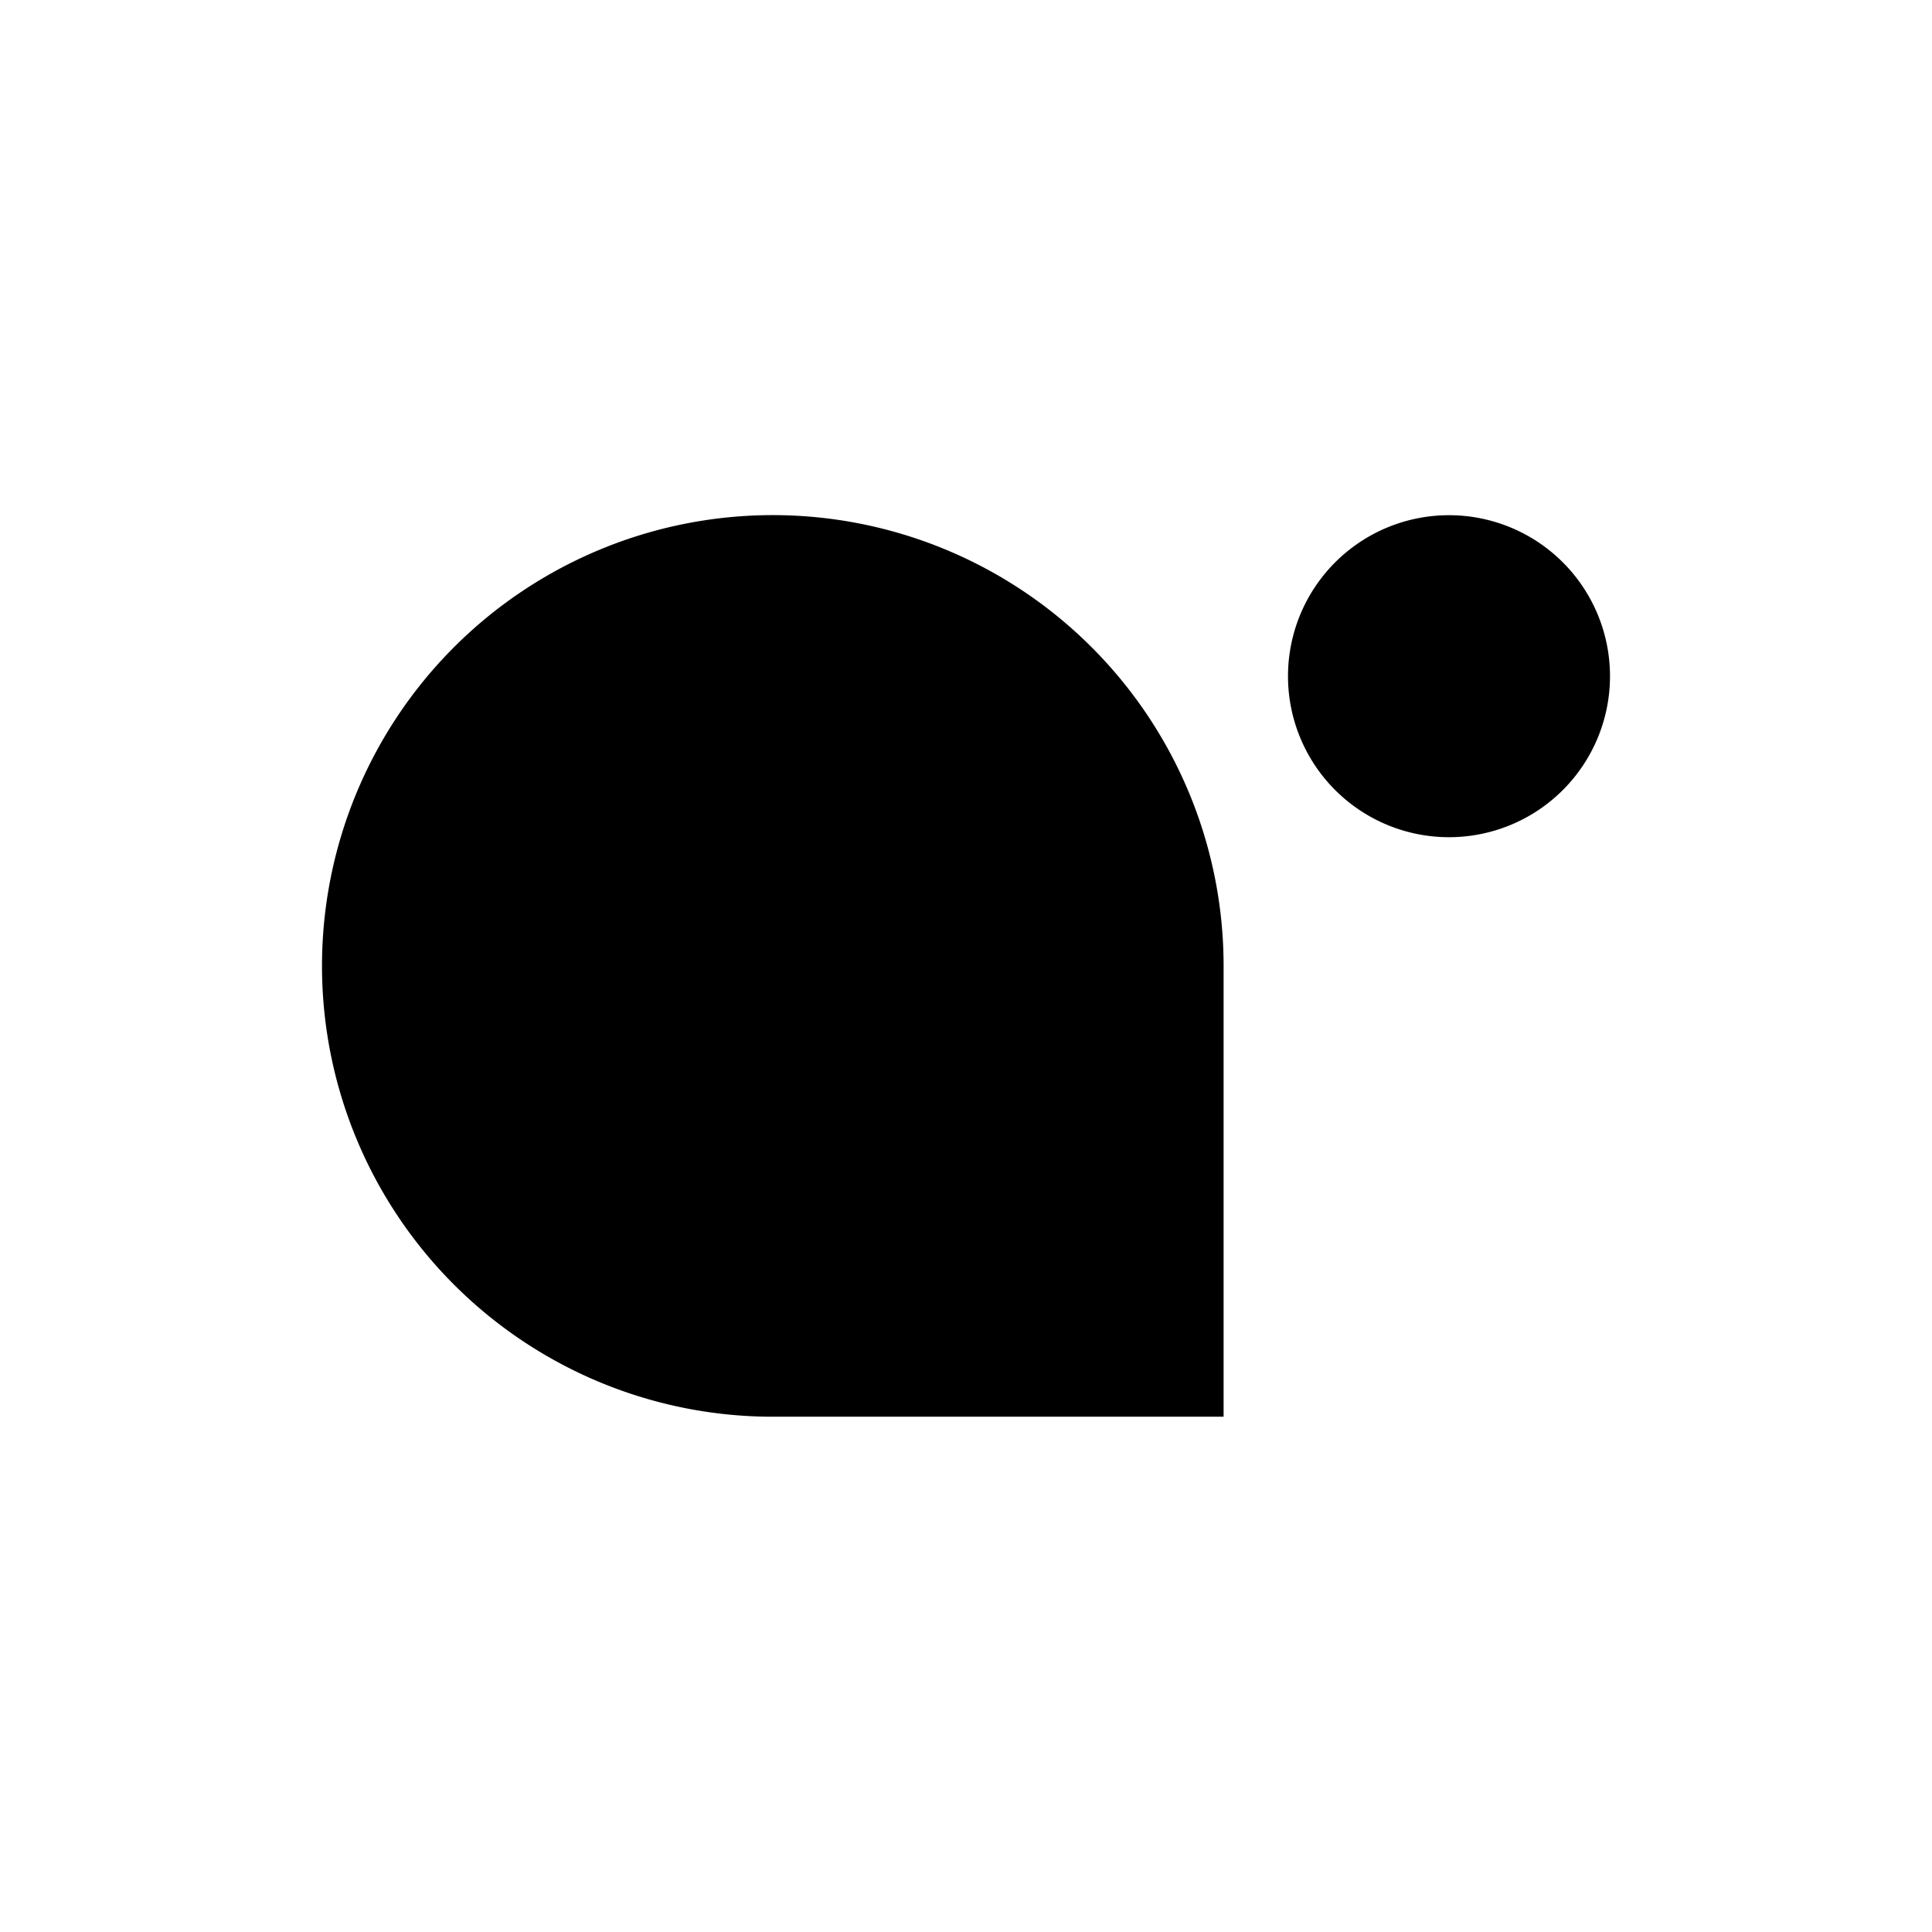
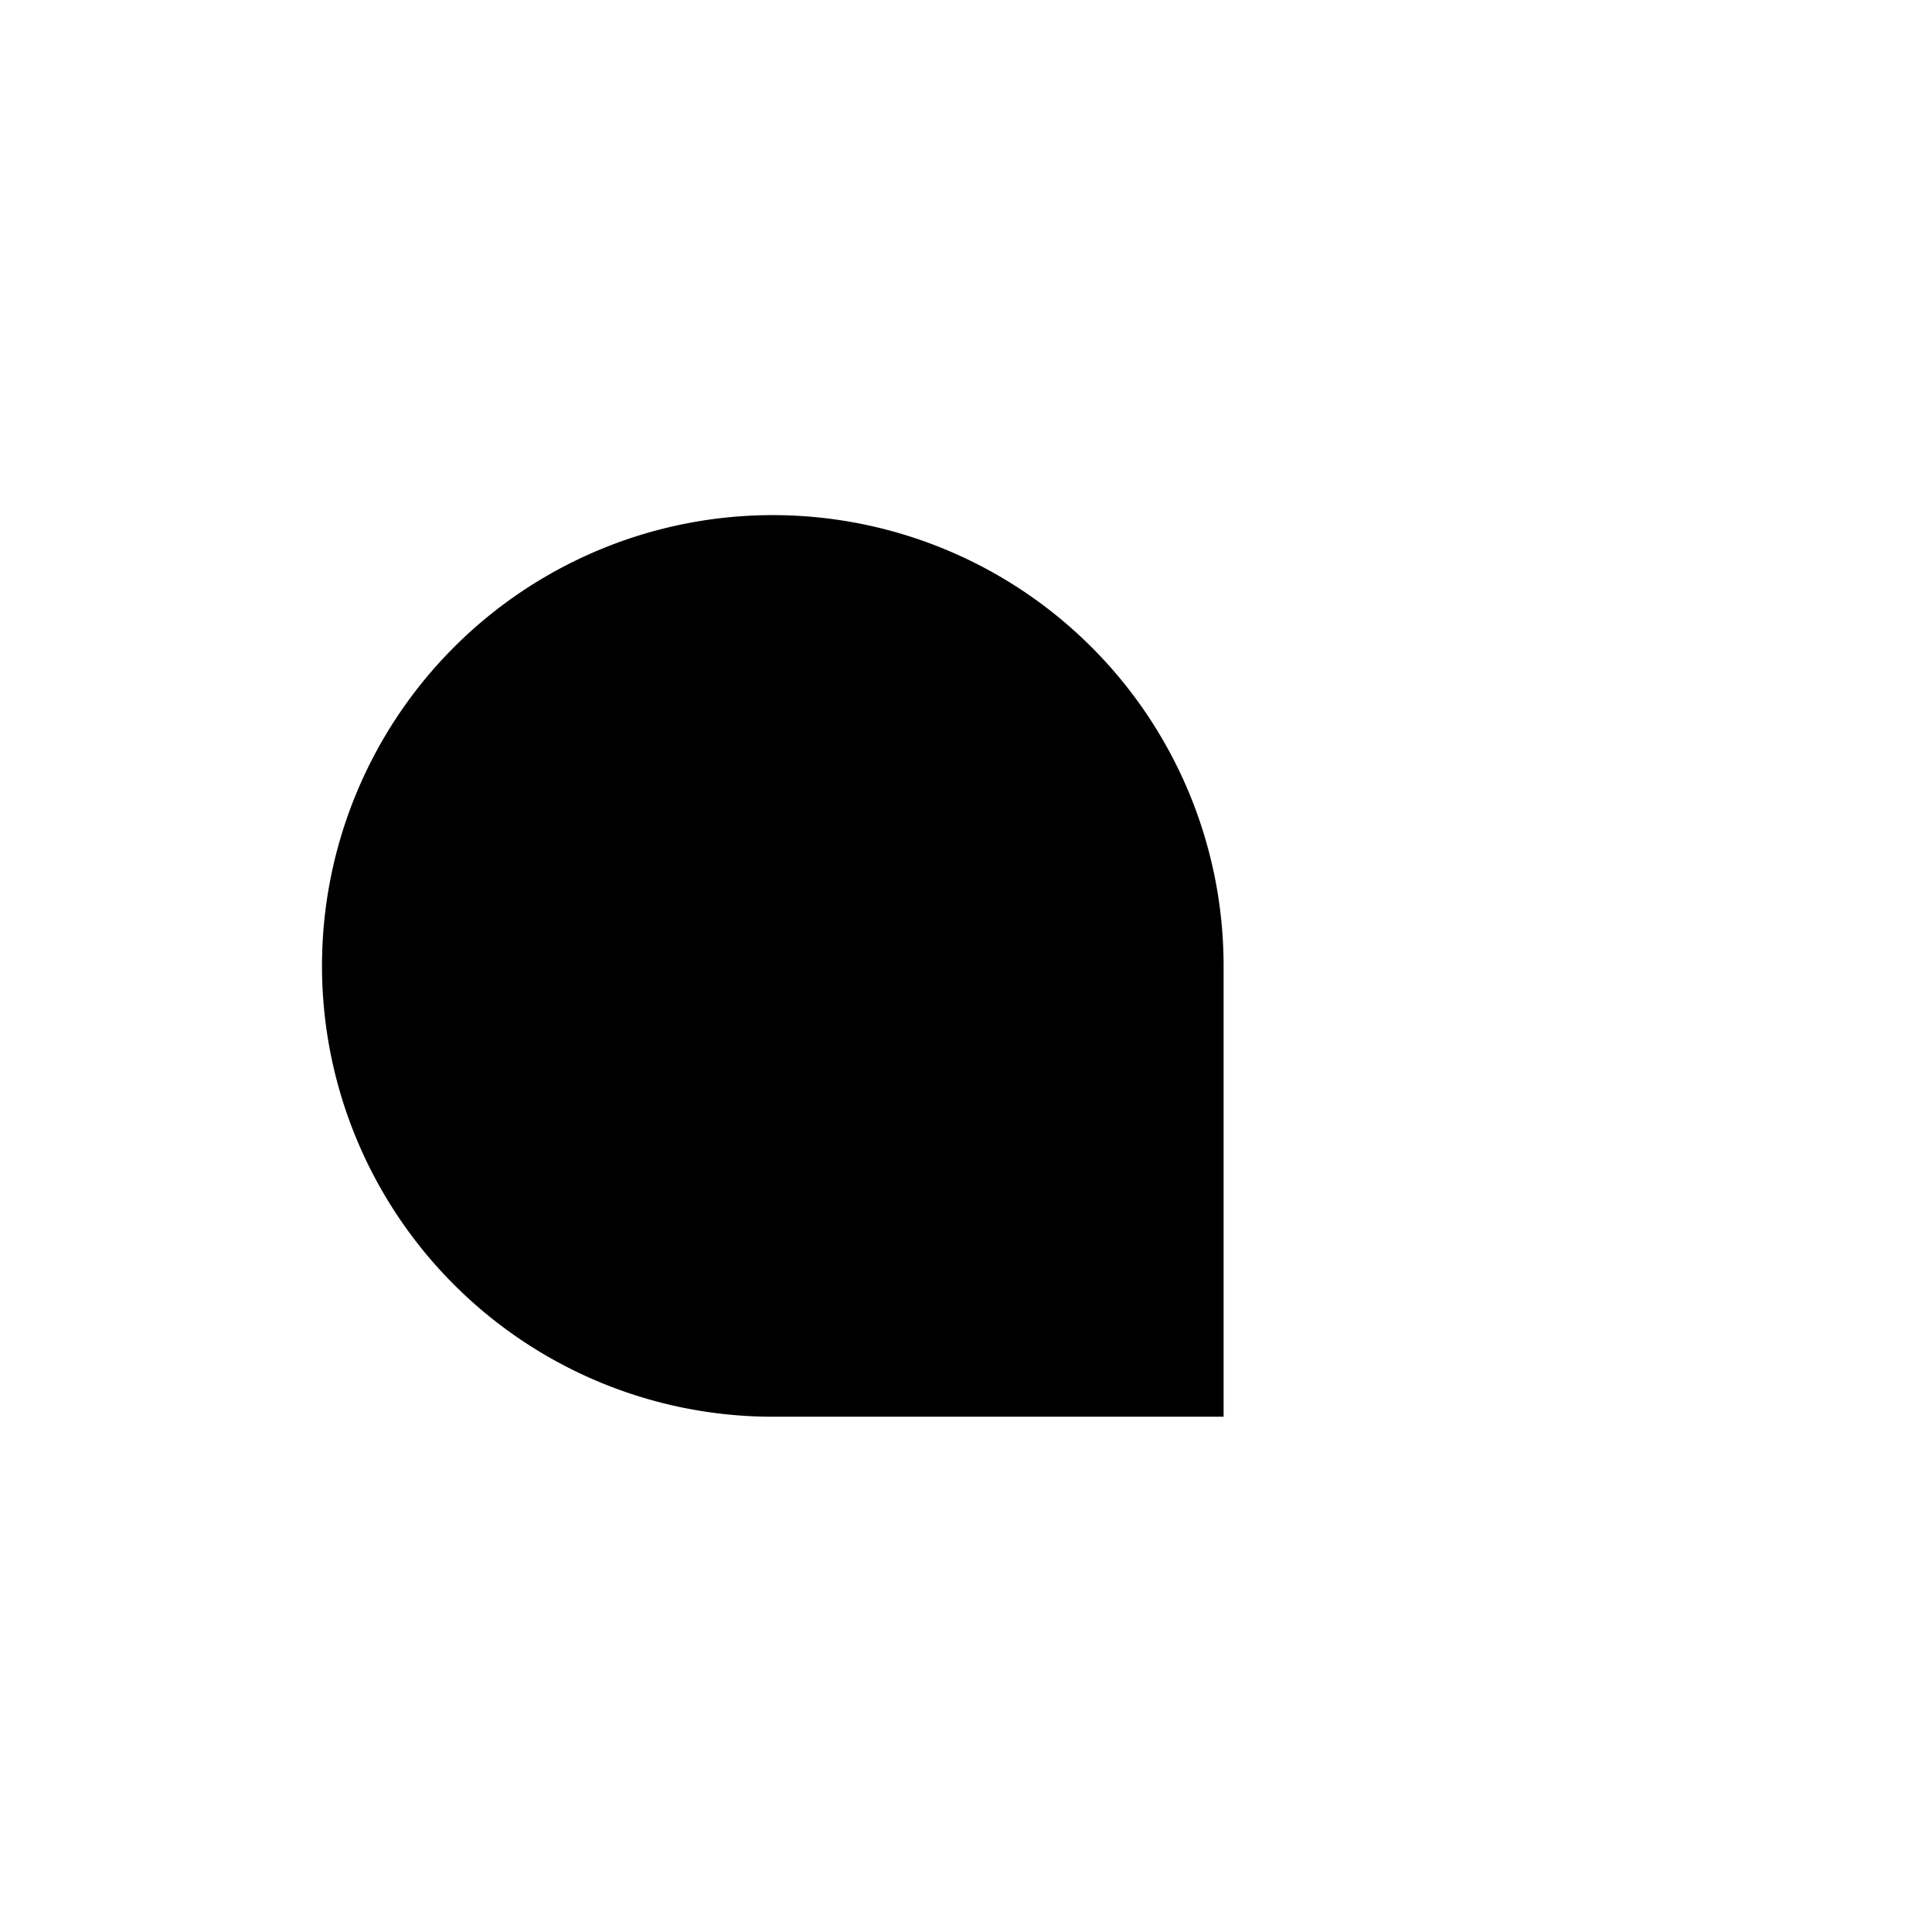
<svg xmlns="http://www.w3.org/2000/svg" width="800" height="800" viewBox="0 0 24 24">
  <path fill="currentColor" fill-rule="evenodd" d="M15.2 12.058v-.059a5.6 5.6 0 1 0-5.6 5.6h5.6z" clip-rule="evenodd" />
-   <path fill="currentColor" d="M18 10.4a2 2 0 1 0 0-4a2 2 0 0 0 0 4" />
</svg>